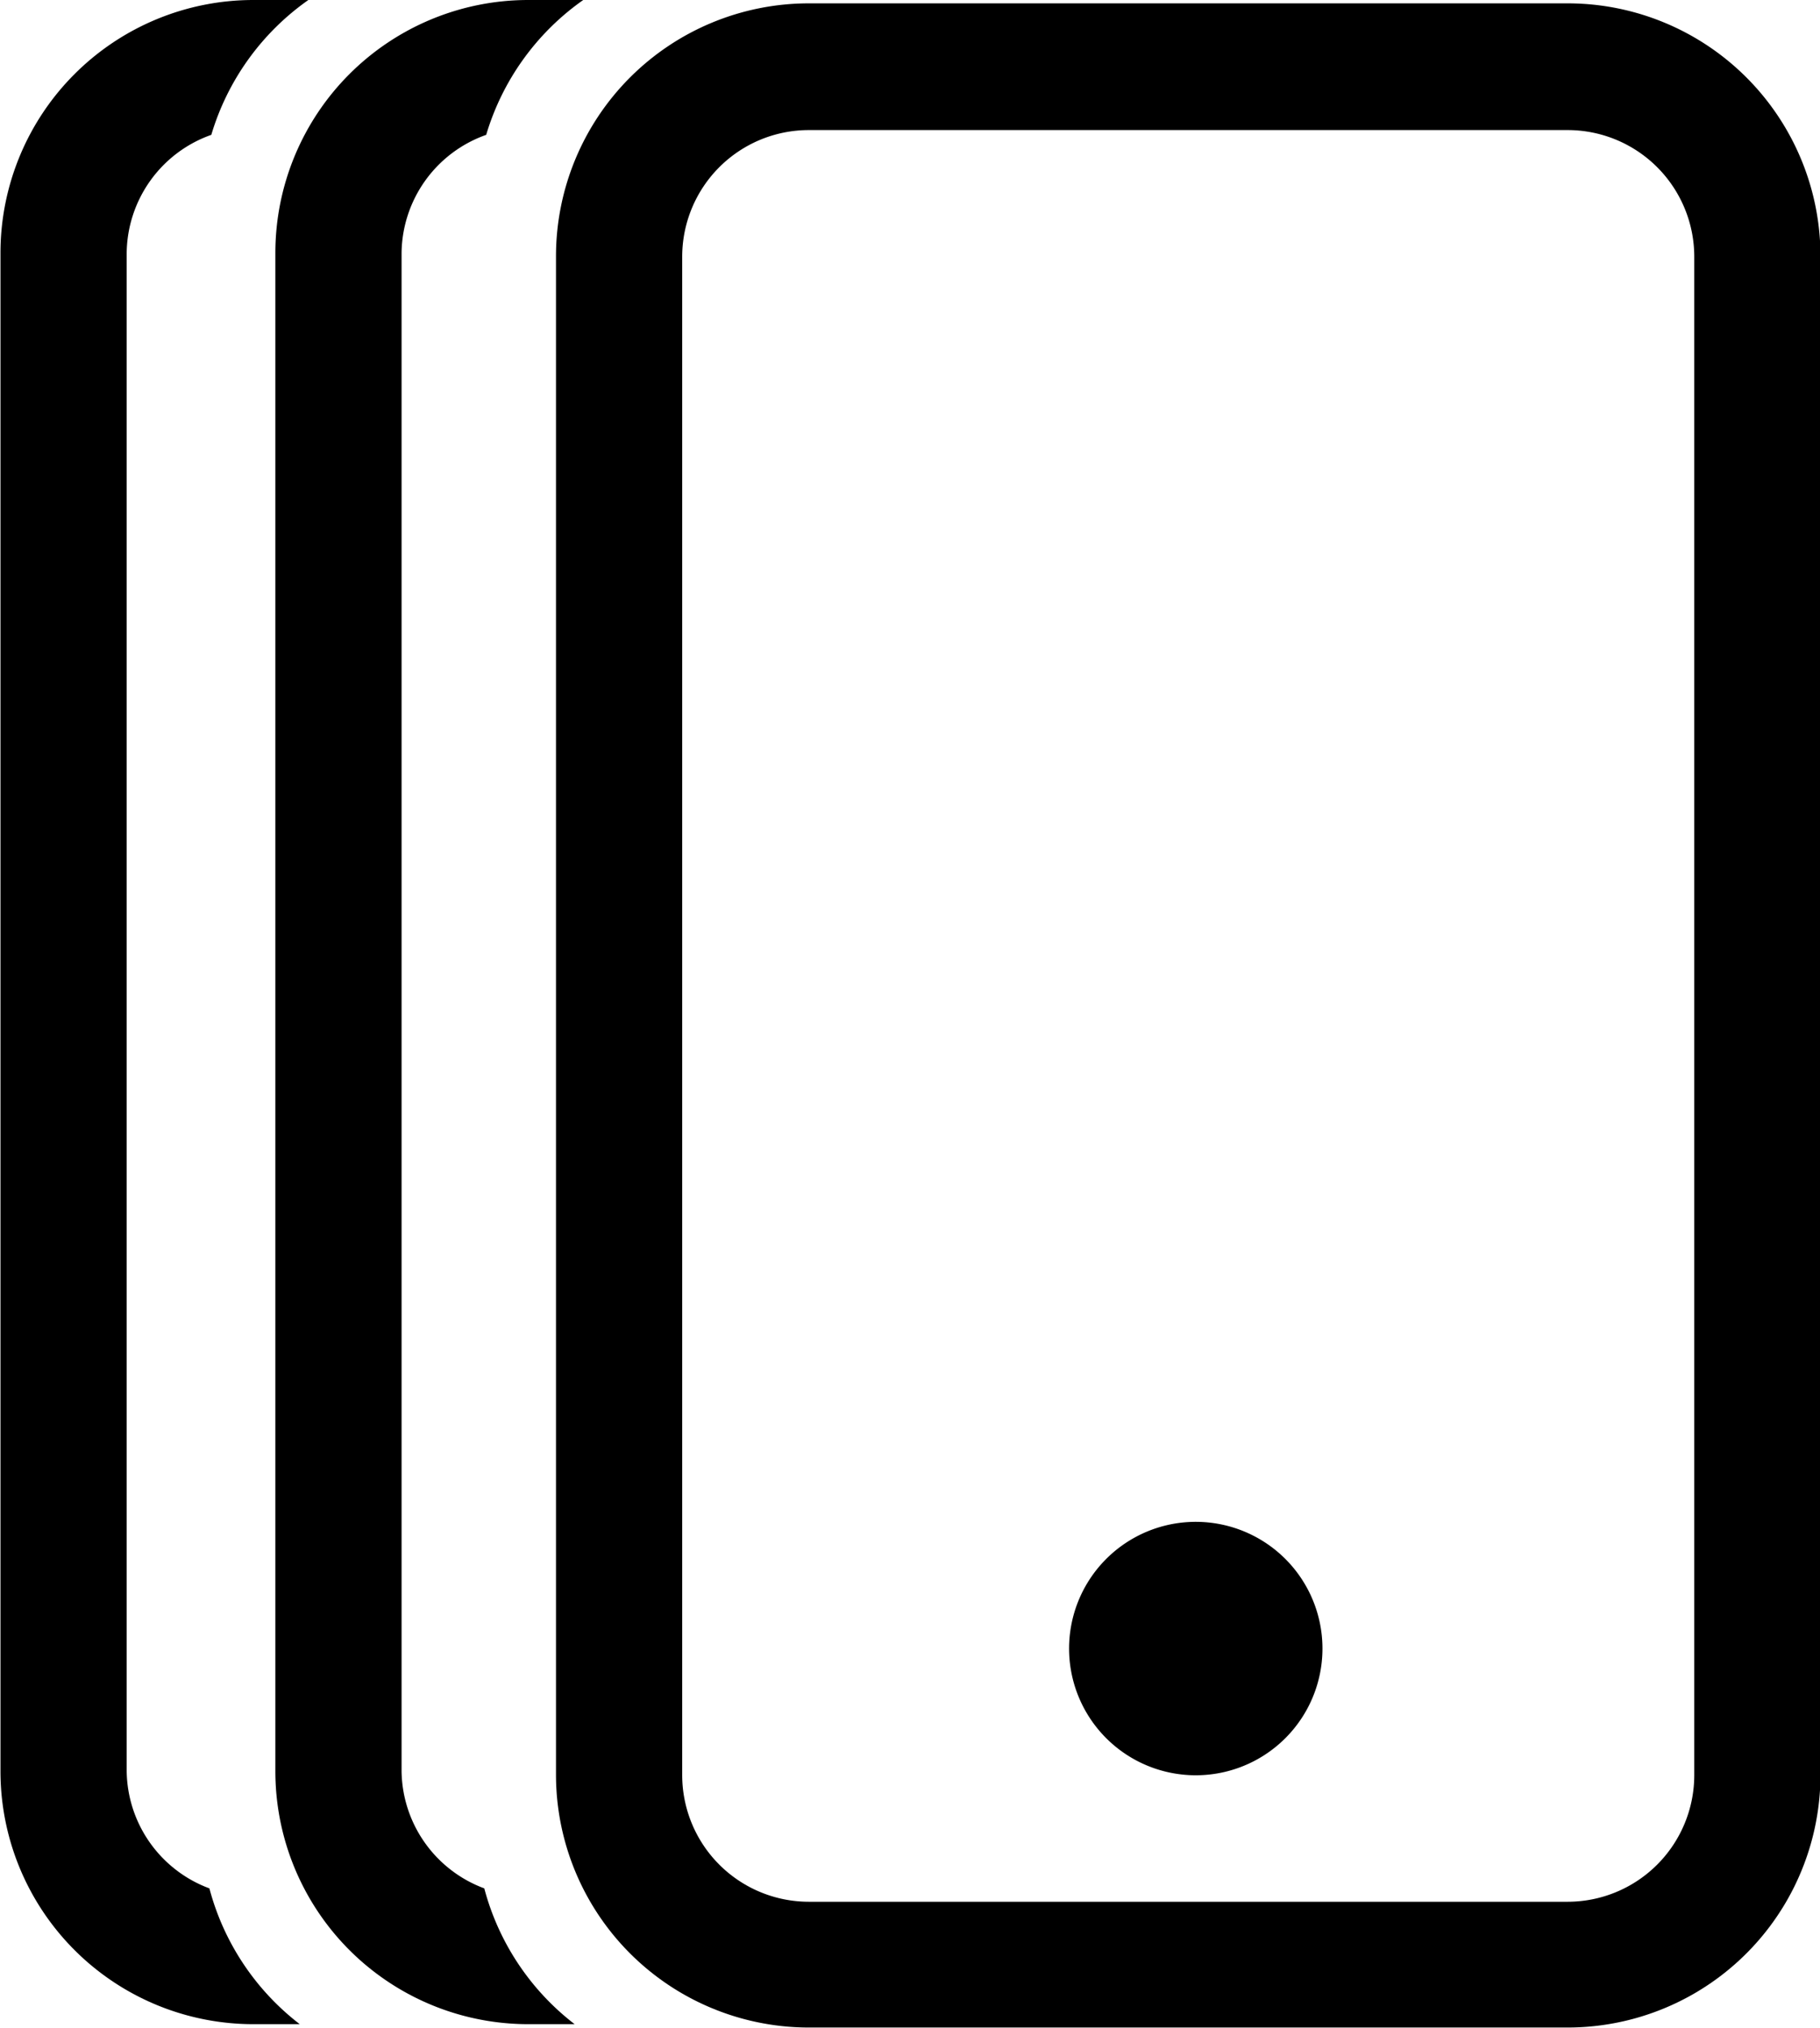
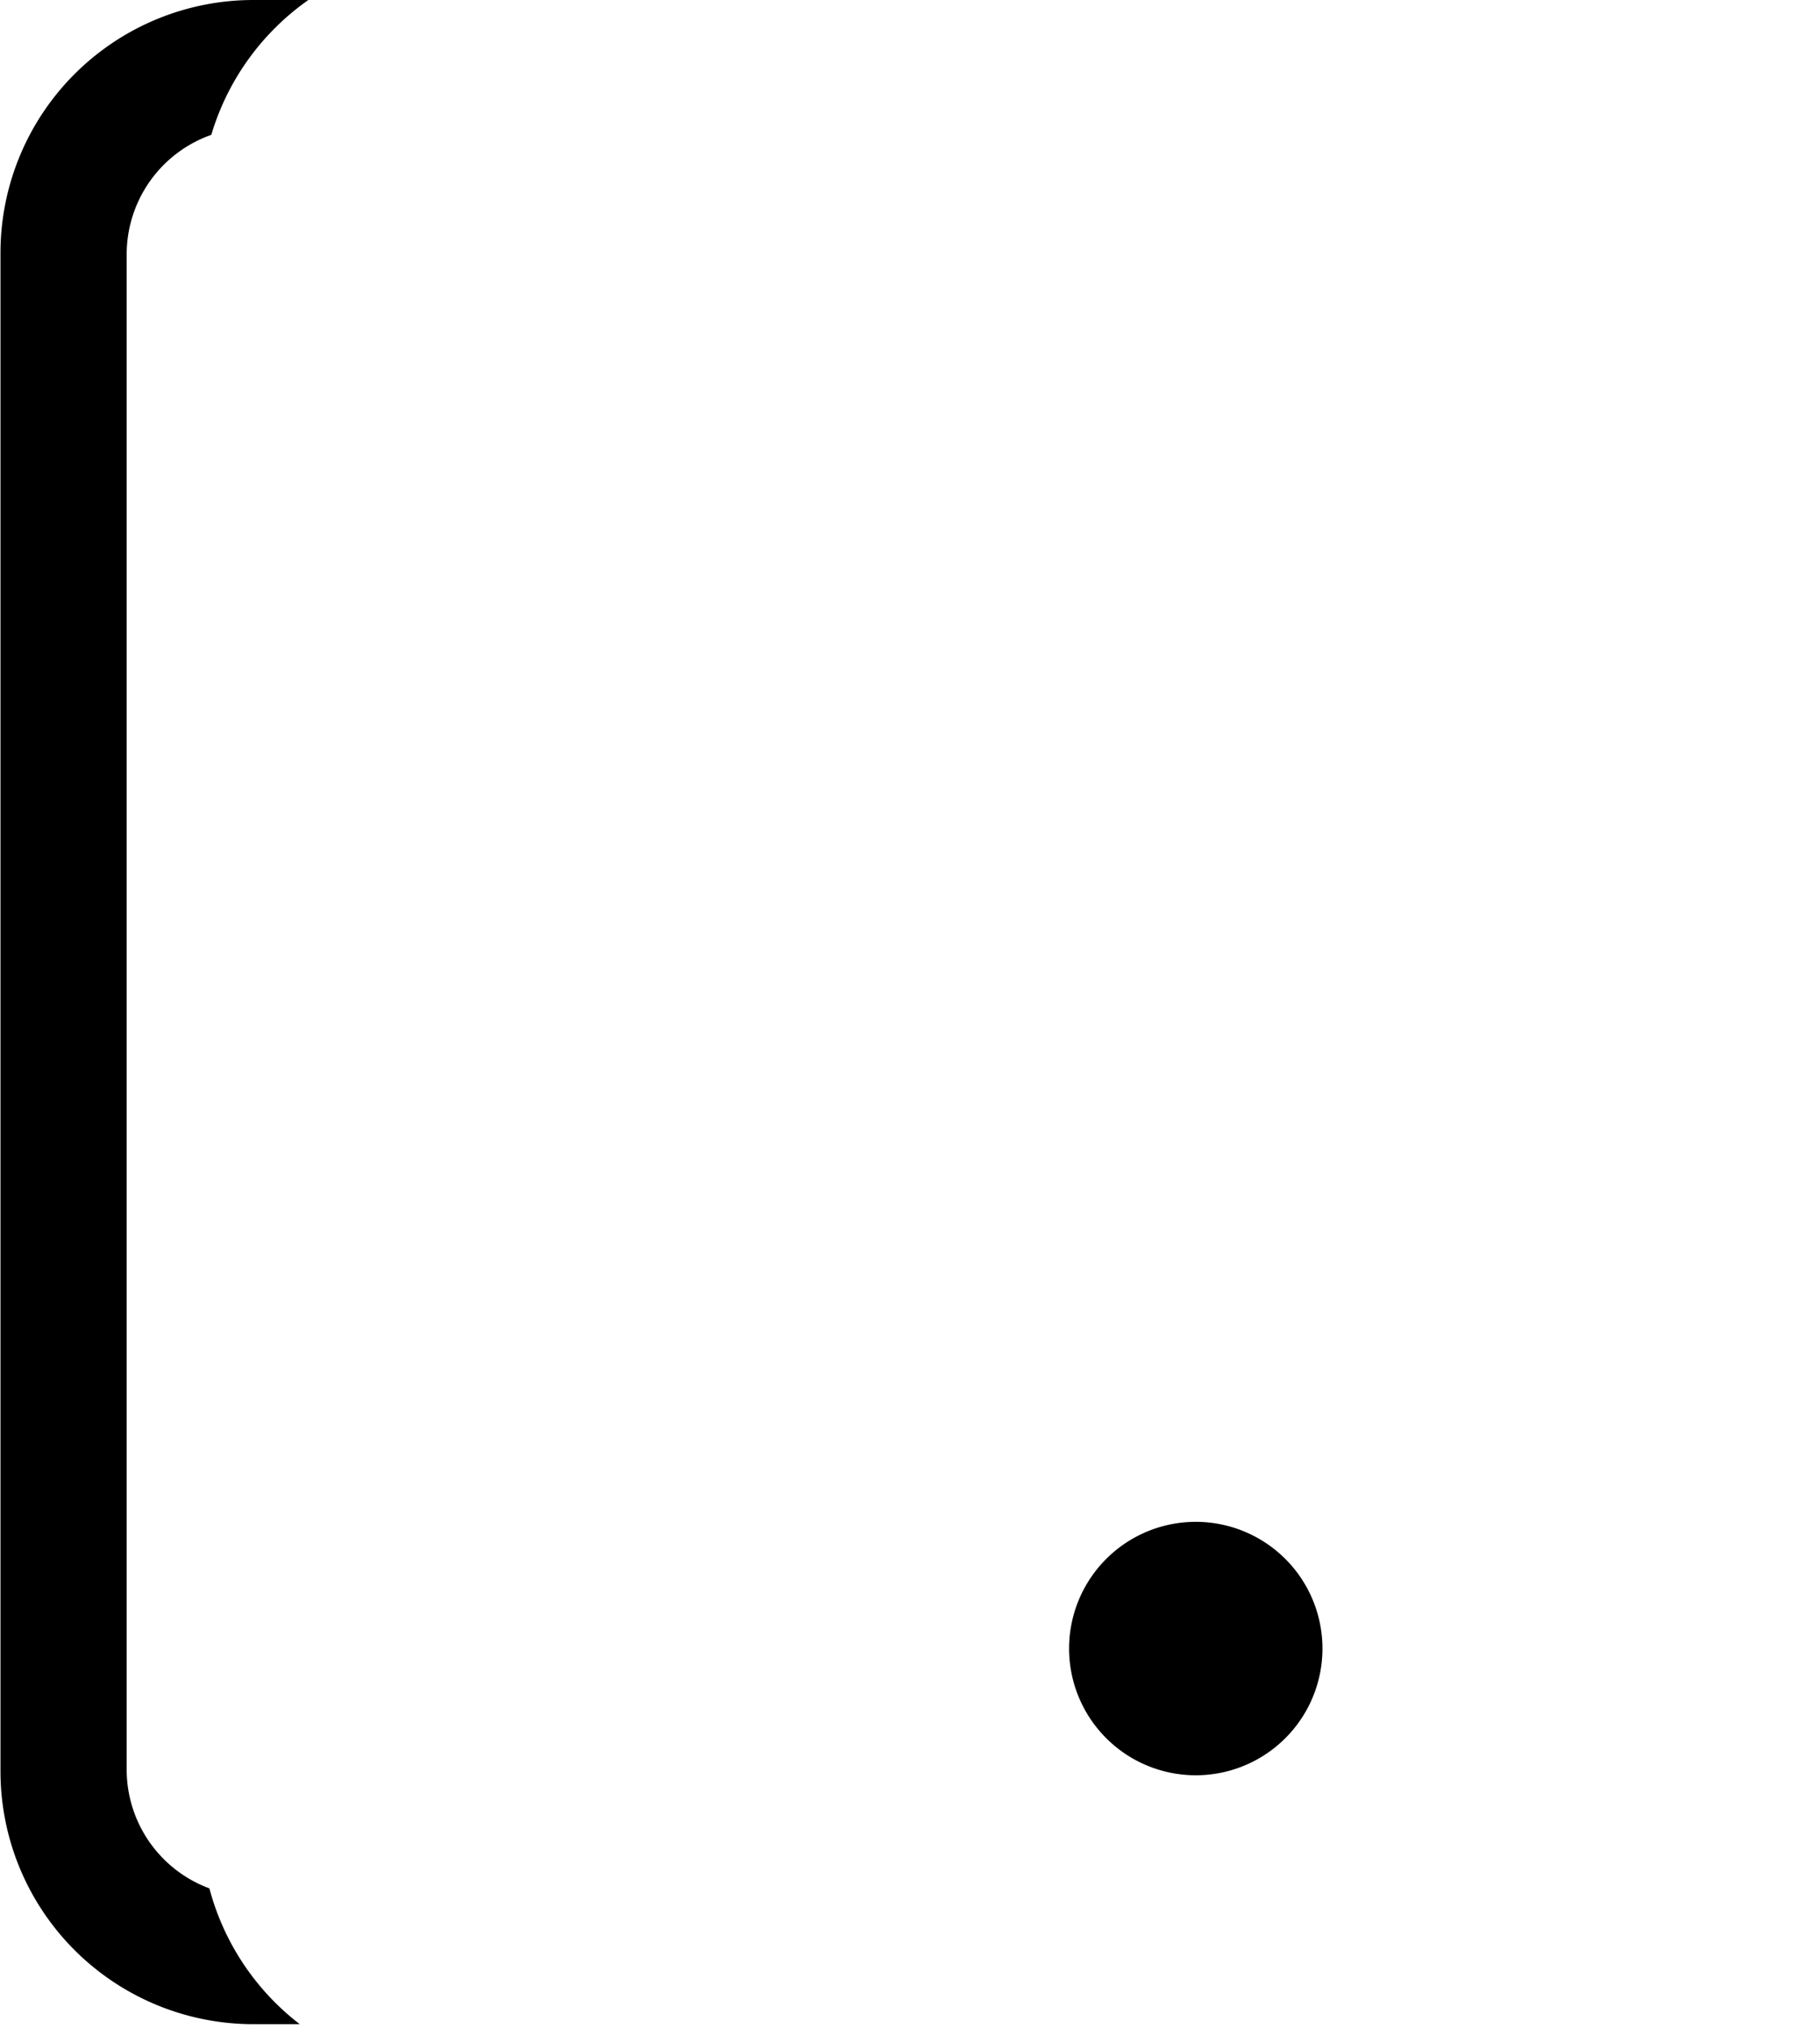
<svg xmlns="http://www.w3.org/2000/svg" xmlns:ns1="http://www.inkscape.org/namespaces/inkscape" xmlns:ns2="http://sodipodi.sourceforge.net/DTD/sodipodi-0.dtd" width="3.807mm" height="4.241mm" viewBox="0 0 3.807 4.241" version="1.1" id="svg2531" ns1:version="1.2.2 (b0a8486541, 2022-12-01)" ns2:docname="Devices.svg" ns1:export-filename="/home/dlyon/Downloads/Devices.png" ns1:export-xdpi="96" ns1:export-ydpi="96">
  <ns2:namedview id="namedview2533" pagecolor="#ffffff" bordercolor="#666666" borderopacity="1.0" ns1:pageshadow="2" ns1:pageopacity="0.0" ns1:pagecheckerboard="0" ns1:document-units="mm" showgrid="false" ns1:zoom="35.195347" ns1:cx="12.018634" ns1:cy="7.5720236" ns1:window-width="1920" ns1:window-height="940" ns1:window-x="1920" ns1:window-y="32" ns1:window-maximized="1" ns1:current-layer="layer1" fit-margin-top="0" fit-margin-left="0" fit-margin-right="0" fit-margin-bottom="0" ns1:showpageshadow="2" ns1:deskcolor="#d1d1d1" />
  <defs id="defs2528" />
  <g ns1:label="Layer 1" ns1:groupmode="layer" id="layer1" transform="translate(-15.493,-210.511)">
-     <path id="path6033-6" style="fill:#000000;fill-opacity:1;stroke-width:0.265" d="m 16.598,210.511 a 0.529,0.529 0 0 0 -0.529,0.529 v 3.175 a 0.529,0.529 0 0 0 0.529,0.529 h 0.097 a 0.529,0.529 0 0 1 -0.189,-0.284 0.265,0.265 0 0 1 -0.173,-0.245 v -3.175 a 0.265,0.265 0 0 1 0.177,-0.247 0.529,0.529 0 0 1 0.203,-0.282 z" />
    <path id="path6033-6-7" style="fill:#000000;fill-opacity:1;stroke-width:0.265" d="m 16.023,210.511 a 0.529,0.529 0 0 0 -0.529,0.529 v 3.175 a 0.529,0.529 0 0 0 0.529,0.529 h 0.097 a 0.529,0.529 0 0 1 -0.189,-0.284 0.265,0.265 0 0 1 -0.173,-0.245 v -3.175 a 0.265,0.265 0 0 1 0.177,-0.247 0.529,0.529 0 0 1 0.203,-0.282 z" />
-     <path d="m 18.772,210.783 a 0.265,0.265 0 0 1 0.265,0.265 v 3.175 a 0.265,0.265 0 0 1 -0.265,0.265 h -1.587 a 0.265,0.265 0 0 1 -0.265,-0.265 v -3.175 a 0.265,0.265 0 0 1 0.265,-0.265 z m -1.587,-0.265 a 0.529,0.529 0 0 0 -0.529,0.529 v 3.175 a 0.529,0.529 0 0 0 0.529,0.529 h 1.587 a 0.529,0.529 0 0 0 0.529,-0.529 v -3.175 a 0.529,0.529 0 0 0 -0.529,-0.529 z" id="path6033" style="stroke-width:0.265" />
    <path d="m 17.978,214.223 a 0.265,0.265 0 1 0 0,-0.529 0.265,0.265 0 0 0 0,0.529" id="path6035" style="stroke-width:0.265" />
  </g>
</svg>